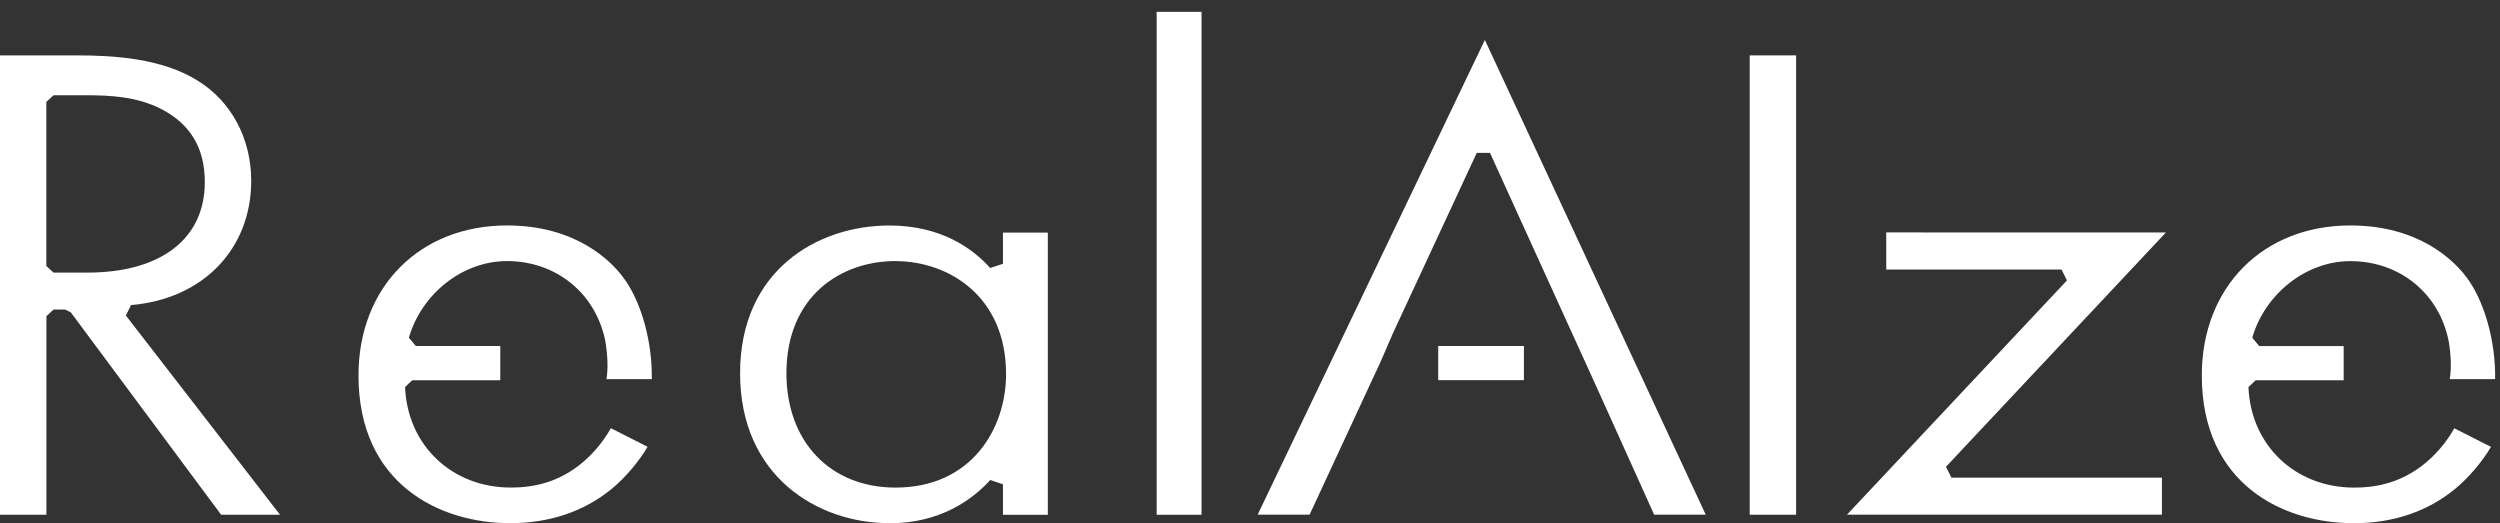
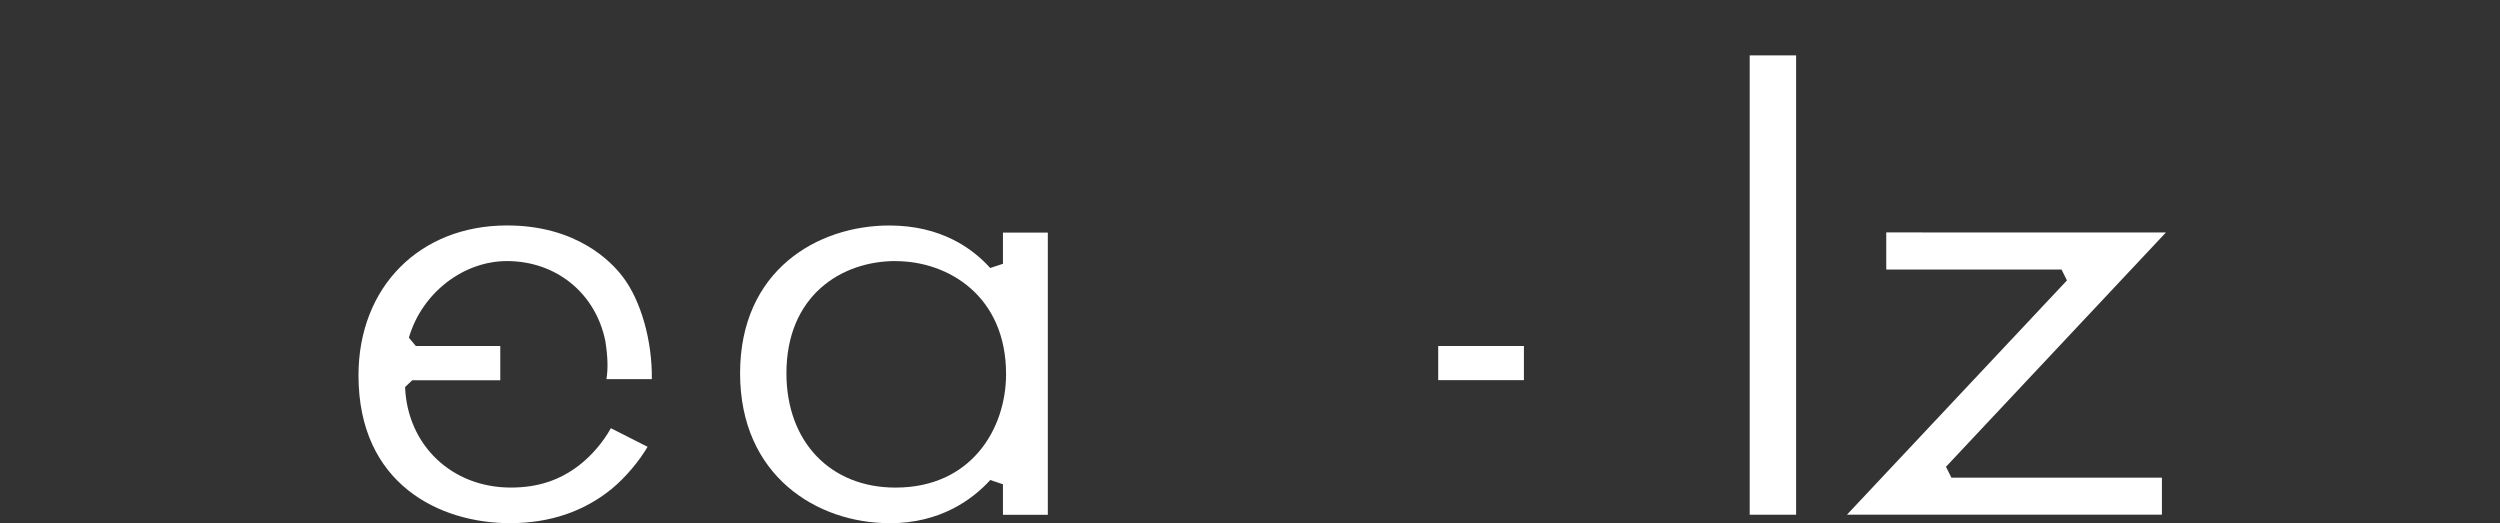
<svg xmlns="http://www.w3.org/2000/svg" width="172" height="36" viewBox="0 0 172 36" fill="none">
  <rect x="0" y="0" width="172" height="36" fill="#333333" stroke="none" />
-   <path d="M15.213 35.412L4.871 21.49L4.466 21.294H3.686L3.193 21.751V35.412H0V3.811H5.276C7.857 3.811 11.143 4.012 13.597 5.548C15.909 6.963 17.284 9.538 17.284 12.434C17.284 17.135 13.964 20.572 9.017 20.989L8.659 21.707L19.266 35.416H15.213V35.412ZM3.188 7.008V18.298L3.682 18.755H6.01C11.071 18.755 14.091 16.429 14.091 12.534C14.091 10.204 13.121 8.564 11.126 7.517C9.422 6.631 7.537 6.554 5.905 6.554H3.682L3.188 7.012V7.008Z" fill="white" />
  <path d="M35.09 35.994C30.278 35.994 24.664 33.331 24.664 25.827C24.664 19.755 28.865 15.511 34.883 15.511C39.662 15.511 42.049 17.986 42.85 19.049C44.099 20.677 44.883 23.468 44.845 26.084H41.724C41.838 25.382 41.821 24.559 41.648 23.468C40.982 20.168 38.261 17.962 34.879 17.962C31.855 17.962 29.017 20.176 28.131 23.232L28.608 23.805H34.419V26.16H28.363L27.869 26.629C28.03 30.636 31.087 33.544 35.141 33.544C36.984 33.544 38.477 33.058 39.835 32.019C40.712 31.338 41.496 30.419 42.028 29.46L44.554 30.74C43.972 31.731 43.057 32.825 42.112 33.612C40.189 35.192 37.823 35.994 35.086 35.994H35.09Z" fill="white" />
  <path d="M61.188 35.993C56.24 35.993 50.918 32.764 50.918 25.681C50.918 18.598 56.24 15.514 61.188 15.514C64.752 15.514 66.928 17.102 68.126 18.438L69.003 18.149V16.003H72.09V35.419H69.003V33.318L68.13 33.025C66.894 34.381 64.684 36.001 61.188 36.001V35.993ZM61.609 17.961C57.877 17.961 54.106 20.347 54.106 25.681C54.106 30.386 57.122 33.546 61.609 33.546C66.835 33.546 69.218 29.496 69.218 25.733C69.218 20.395 65.275 17.965 61.609 17.965V17.961Z" fill="white" />
-   <path d="M82.665 0.815H79.578V35.416H82.665V0.815Z" fill="white" />
  <path d="M104.845 23.804H98.949V26.154H104.845V23.804Z" fill="white" />
-   <path d="M113.807 35.412L109.796 26.521L102.512 10.518H101.601L95.743 23.123V23.144C95.511 23.657 95.393 23.934 95.283 24.206C95.076 24.692 94.878 25.137 94.229 26.513L90.1 35.408H86.527L102.158 2.749L117.353 35.408H113.807V35.412Z" fill="white" />
  <path d="M123.572 3.811H120.379V35.412H123.572V3.811Z" fill="white" />
  <path d="M127.07 35.411L142.207 19.292L141.832 18.542H129.774V15.991L149.014 15.995L133.882 32.114L134.257 32.864H148.74V35.411H127.07Z" fill="white" />
-   <path d="M161.914 35.994C157.102 35.994 151.484 33.331 151.484 25.827C151.484 19.755 155.685 15.511 161.704 15.511C166.486 15.511 168.873 17.986 169.675 19.049C170.923 20.685 171.708 23.477 171.665 26.084H168.544C168.658 25.374 168.641 24.551 168.473 23.468L168.279 23.172L168.464 23.448C167.806 20.168 165.086 17.966 161.704 17.966C158.684 17.966 155.845 20.18 154.955 23.236L155.432 23.809H161.244V26.164H155.187L154.694 26.633C154.854 30.64 157.912 33.547 161.965 33.547C163.808 33.547 165.301 33.062 166.659 32.023C167.541 31.342 168.325 30.423 168.856 29.465L171.379 30.744C170.797 31.735 169.881 32.83 168.937 33.616C167.018 35.196 164.652 35.998 161.914 35.998V35.994Z" fill="white" />
</svg>